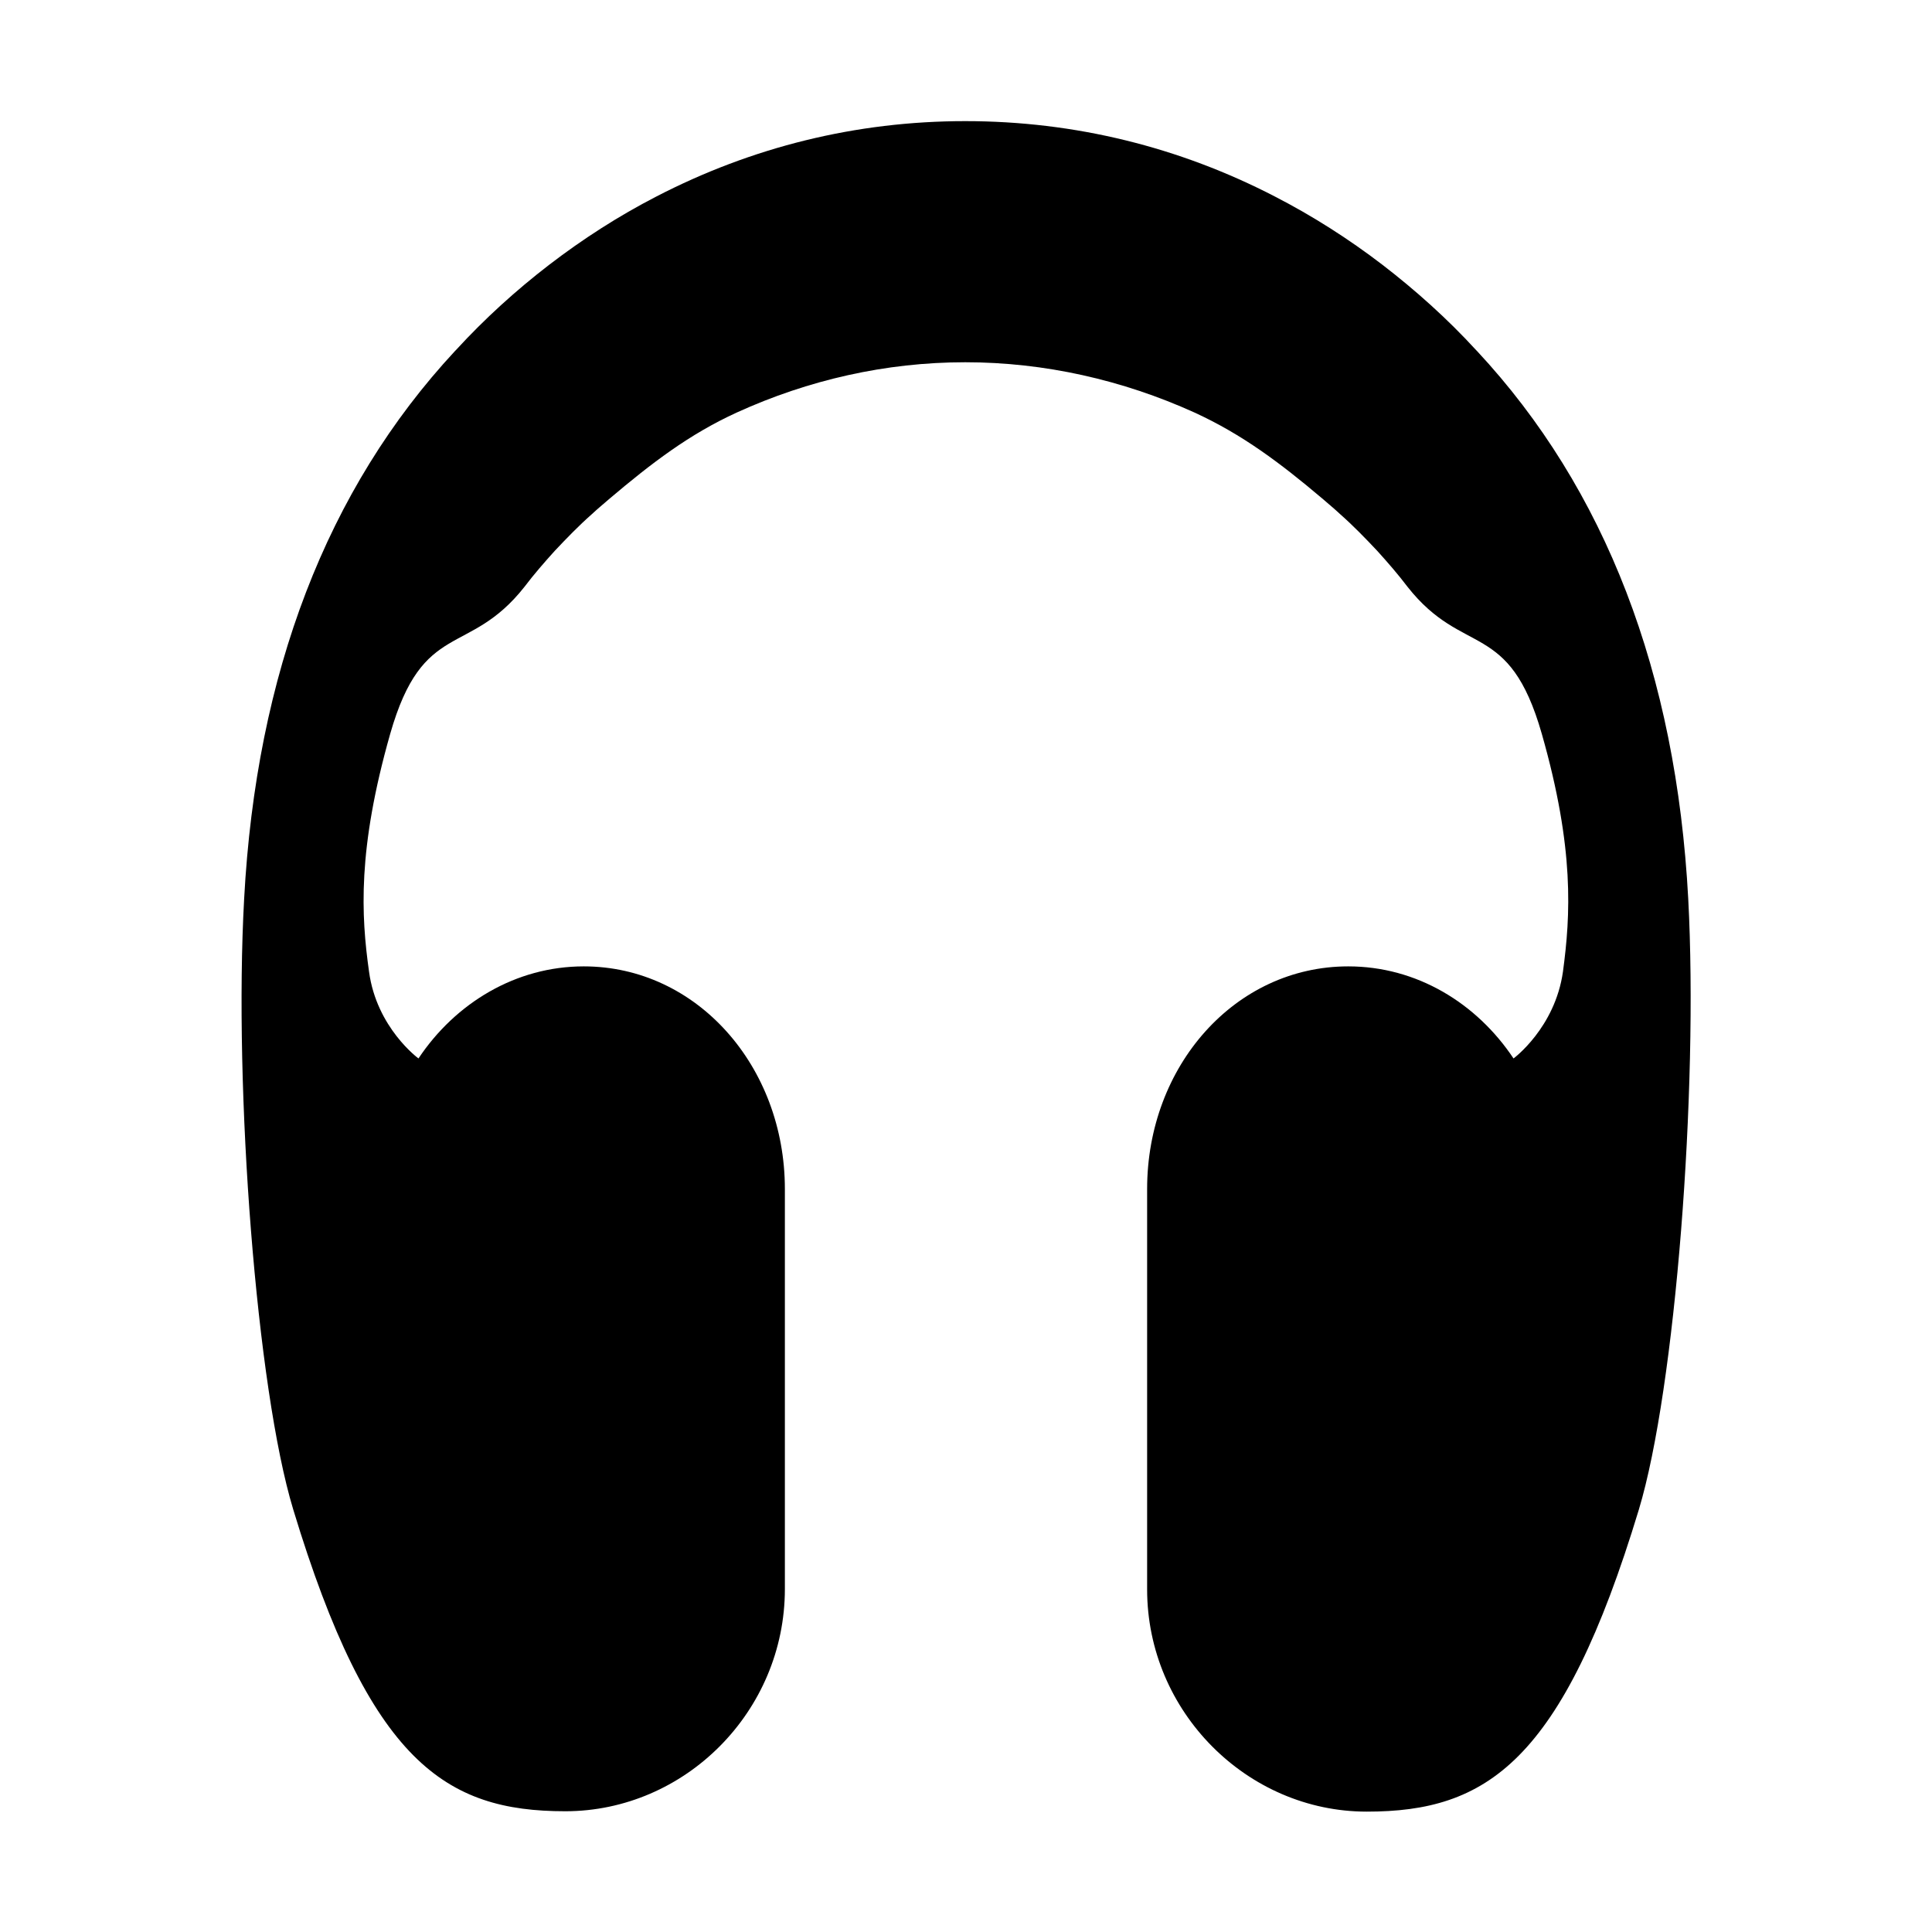
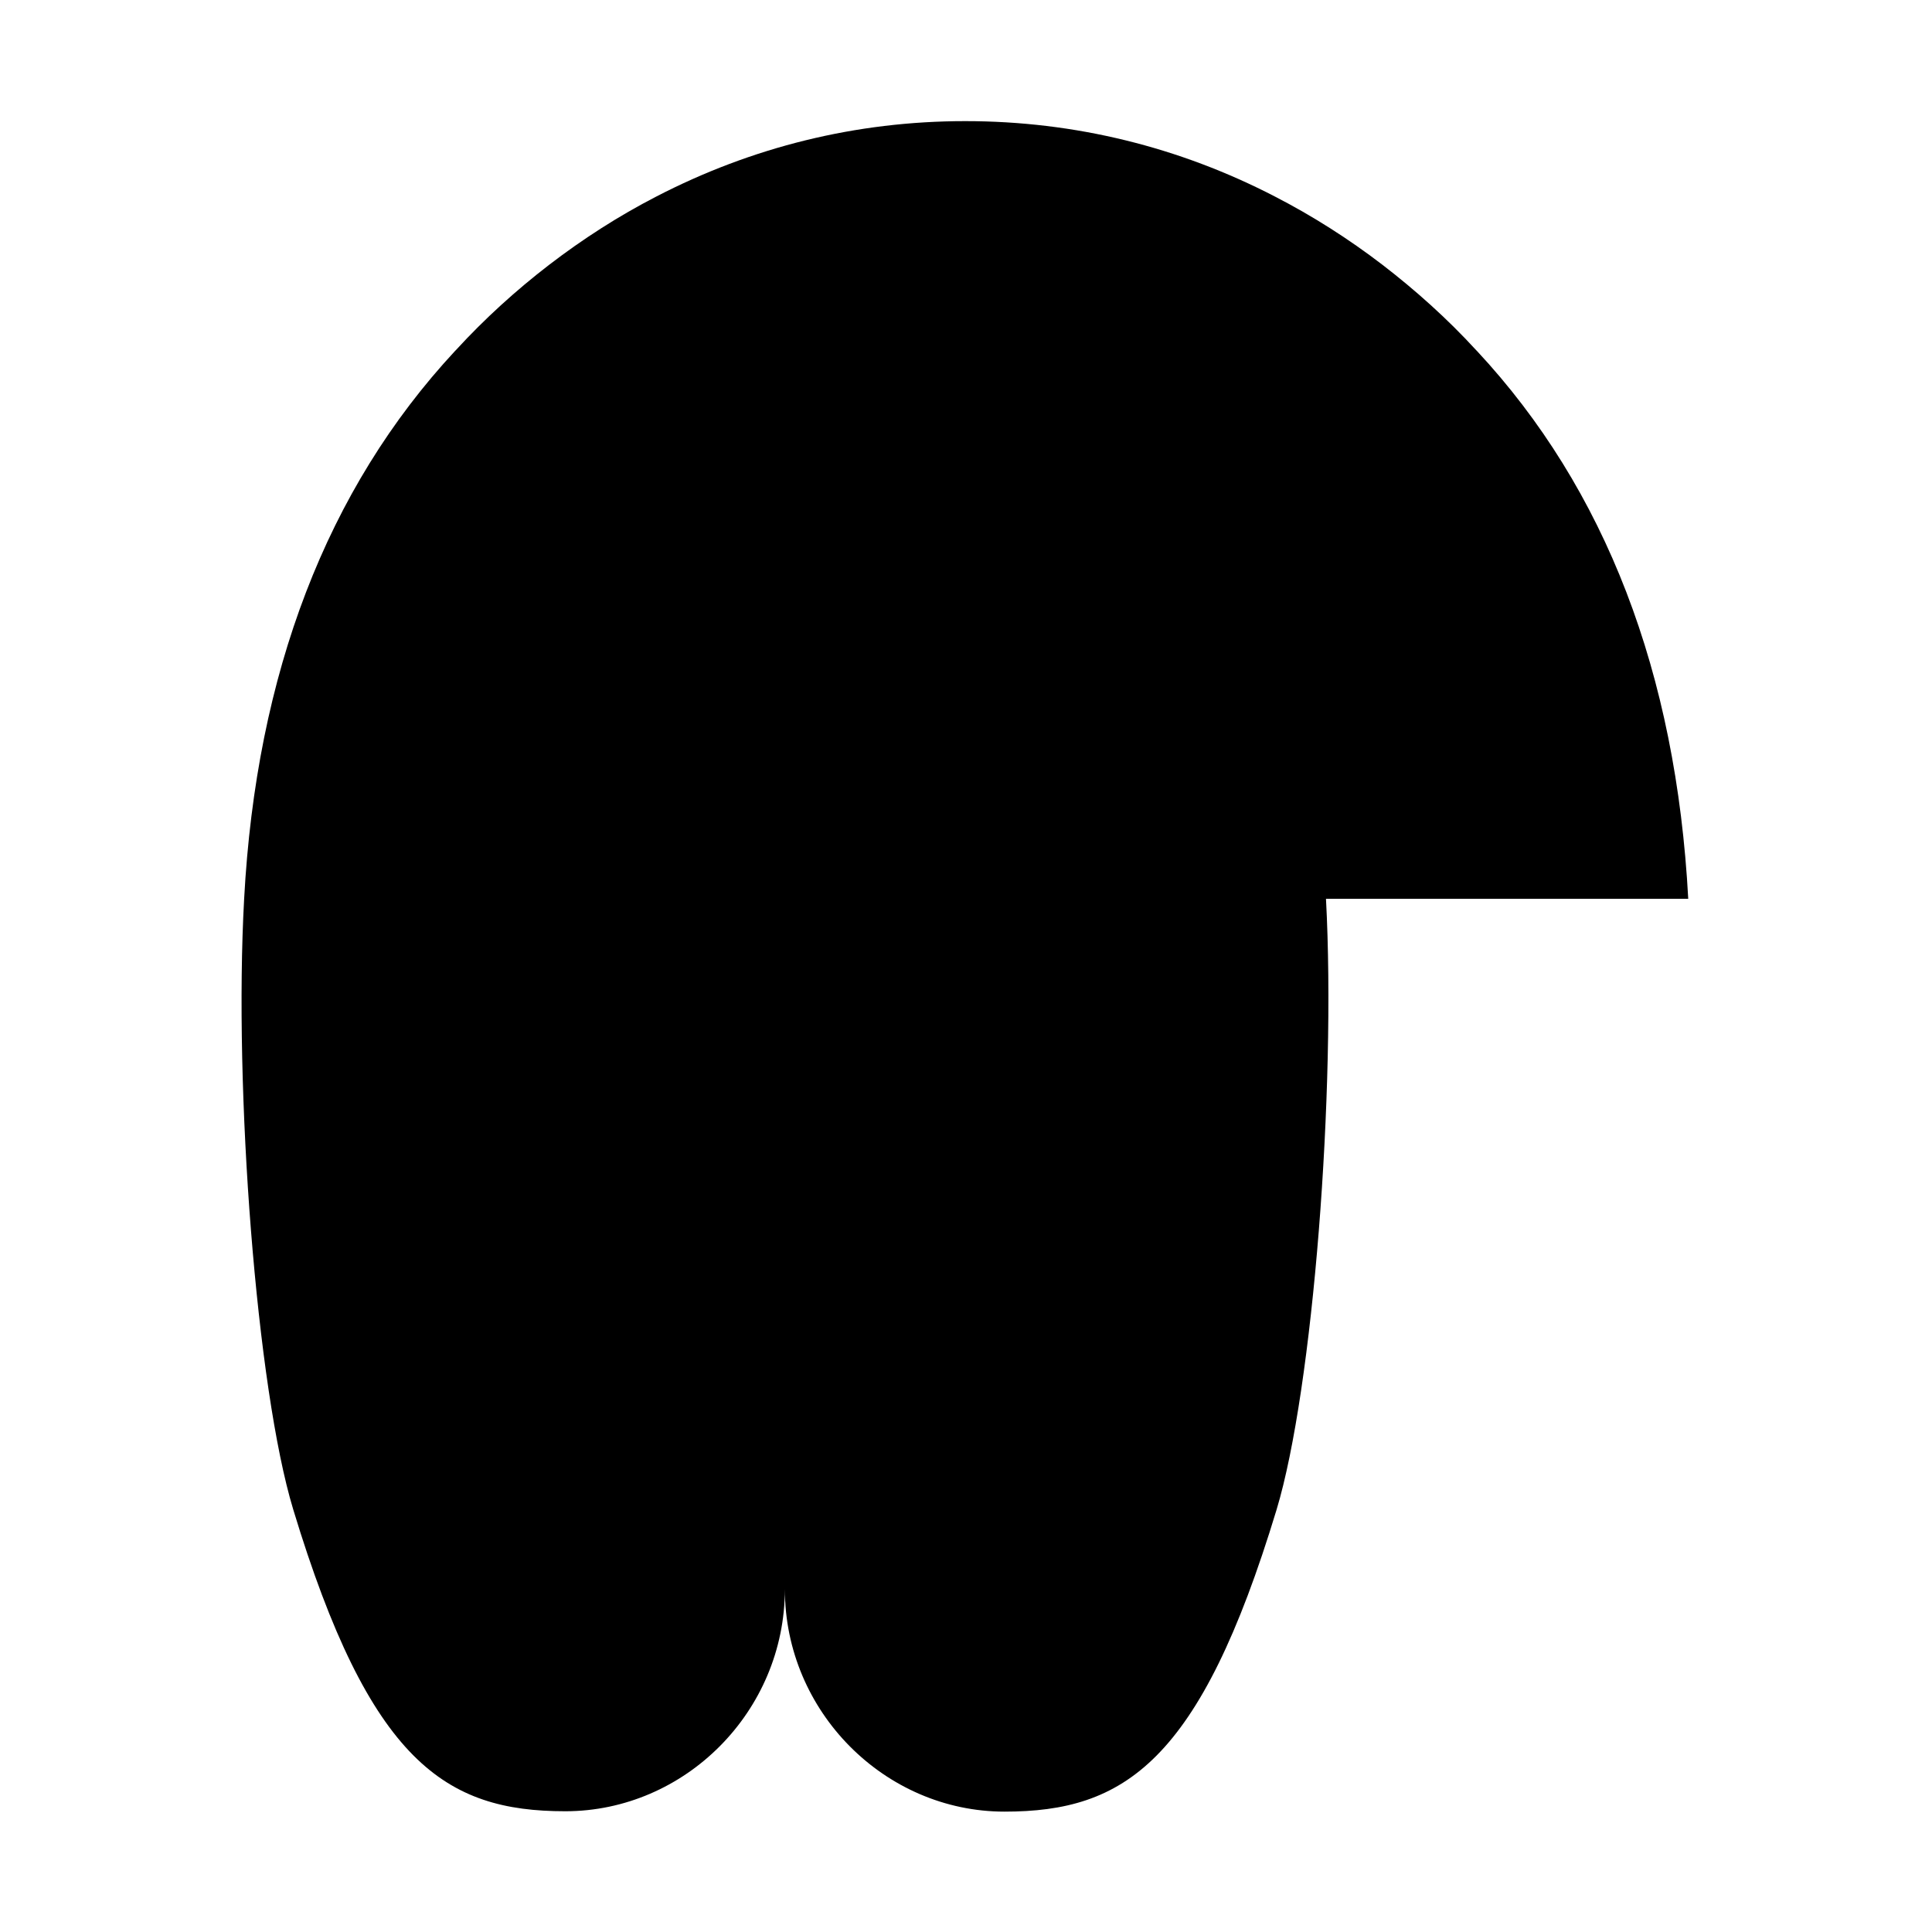
<svg xmlns="http://www.w3.org/2000/svg" fill="currentColor" width="32" height="32" viewBox="0 0 512 512">
-   <path d="M447.4 238.2c-3.2-59.8-21.9-108.6-56-145.2l-.2-.2c-7.7-8.4-16.1-15.9-24.8-22.6-9-6.9-18.6-13-28.5-18.1-25.3-13.1-53-20-82.1-20-29 0-56.6 6.9-81.9 20-9.9 5.1-19.4 11.2-28.4 18.1-8.7 6.7-17 14.2-24.7 22.6l-.2.2c-34 36.6-52.7 85.5-55.9 145.2C61.9 288.9 68 368 77.7 400c20.3 67 40.4 80 72.1 80s58.2-26.4 58.2-58.9v-106c0-32.5-23.3-59-53.3-59-18 0-34 9.7-43.8 24.4 0 0-11.1-8.1-13.1-23-2.1-14.9-3.1-32.4 5.6-63 8.7-30.5 20.8-20.2 35.6-39 2.5-3.3 5.2-6.4 8-9.5 3.2-3.4 6.4-6.7 9.8-9.7 1.6-1.5 3.2-2.8 4.8-4.2 11-9.3 21-17 33.7-22.8 18.9-8.6 39.4-13.3 60.5-13.3 21 0 41.7 4.7 60.7 13.3 12.7 5.8 22.9 13.5 33.9 22.8 1.6 1.4 3.2 2.7 4.8 4.2 3.4 3 6.6 6.3 9.8 9.7 2.8 3.1 5.5 6.2 8 9.5 14.8 18.8 26.9 8.5 35.6 39 8.7 30.5 7.6 48.1 5.6 63-2.1 14.9-13.1 23-13.1 23-9.8-14.7-25.7-24.4-43.8-24.4-30 0-53.3 26.4-53.3 59v106.1c0 32.4 26.5 58.9 58.2 58.9 31.7 0 51.8-13 72.1-80 9.7-32.1 15.8-111.2 13.1-161.9z" />
+   <path d="M447.4 238.2c-3.2-59.8-21.9-108.6-56-145.2l-.2-.2c-7.7-8.4-16.1-15.9-24.8-22.6-9-6.9-18.6-13-28.5-18.1-25.3-13.1-53-20-82.1-20-29 0-56.6 6.9-81.9 20-9.9 5.1-19.4 11.2-28.4 18.1-8.7 6.7-17 14.2-24.7 22.6l-.2.2c-34 36.6-52.7 85.5-55.9 145.2C61.9 288.9 68 368 77.7 400c20.3 67 40.4 80 72.1 80s58.2-26.4 58.2-58.9v-106v106.1c0 32.4 26.5 58.9 58.2 58.9 31.7 0 51.8-13 72.1-80 9.7-32.1 15.8-111.2 13.1-161.9z" />
</svg>